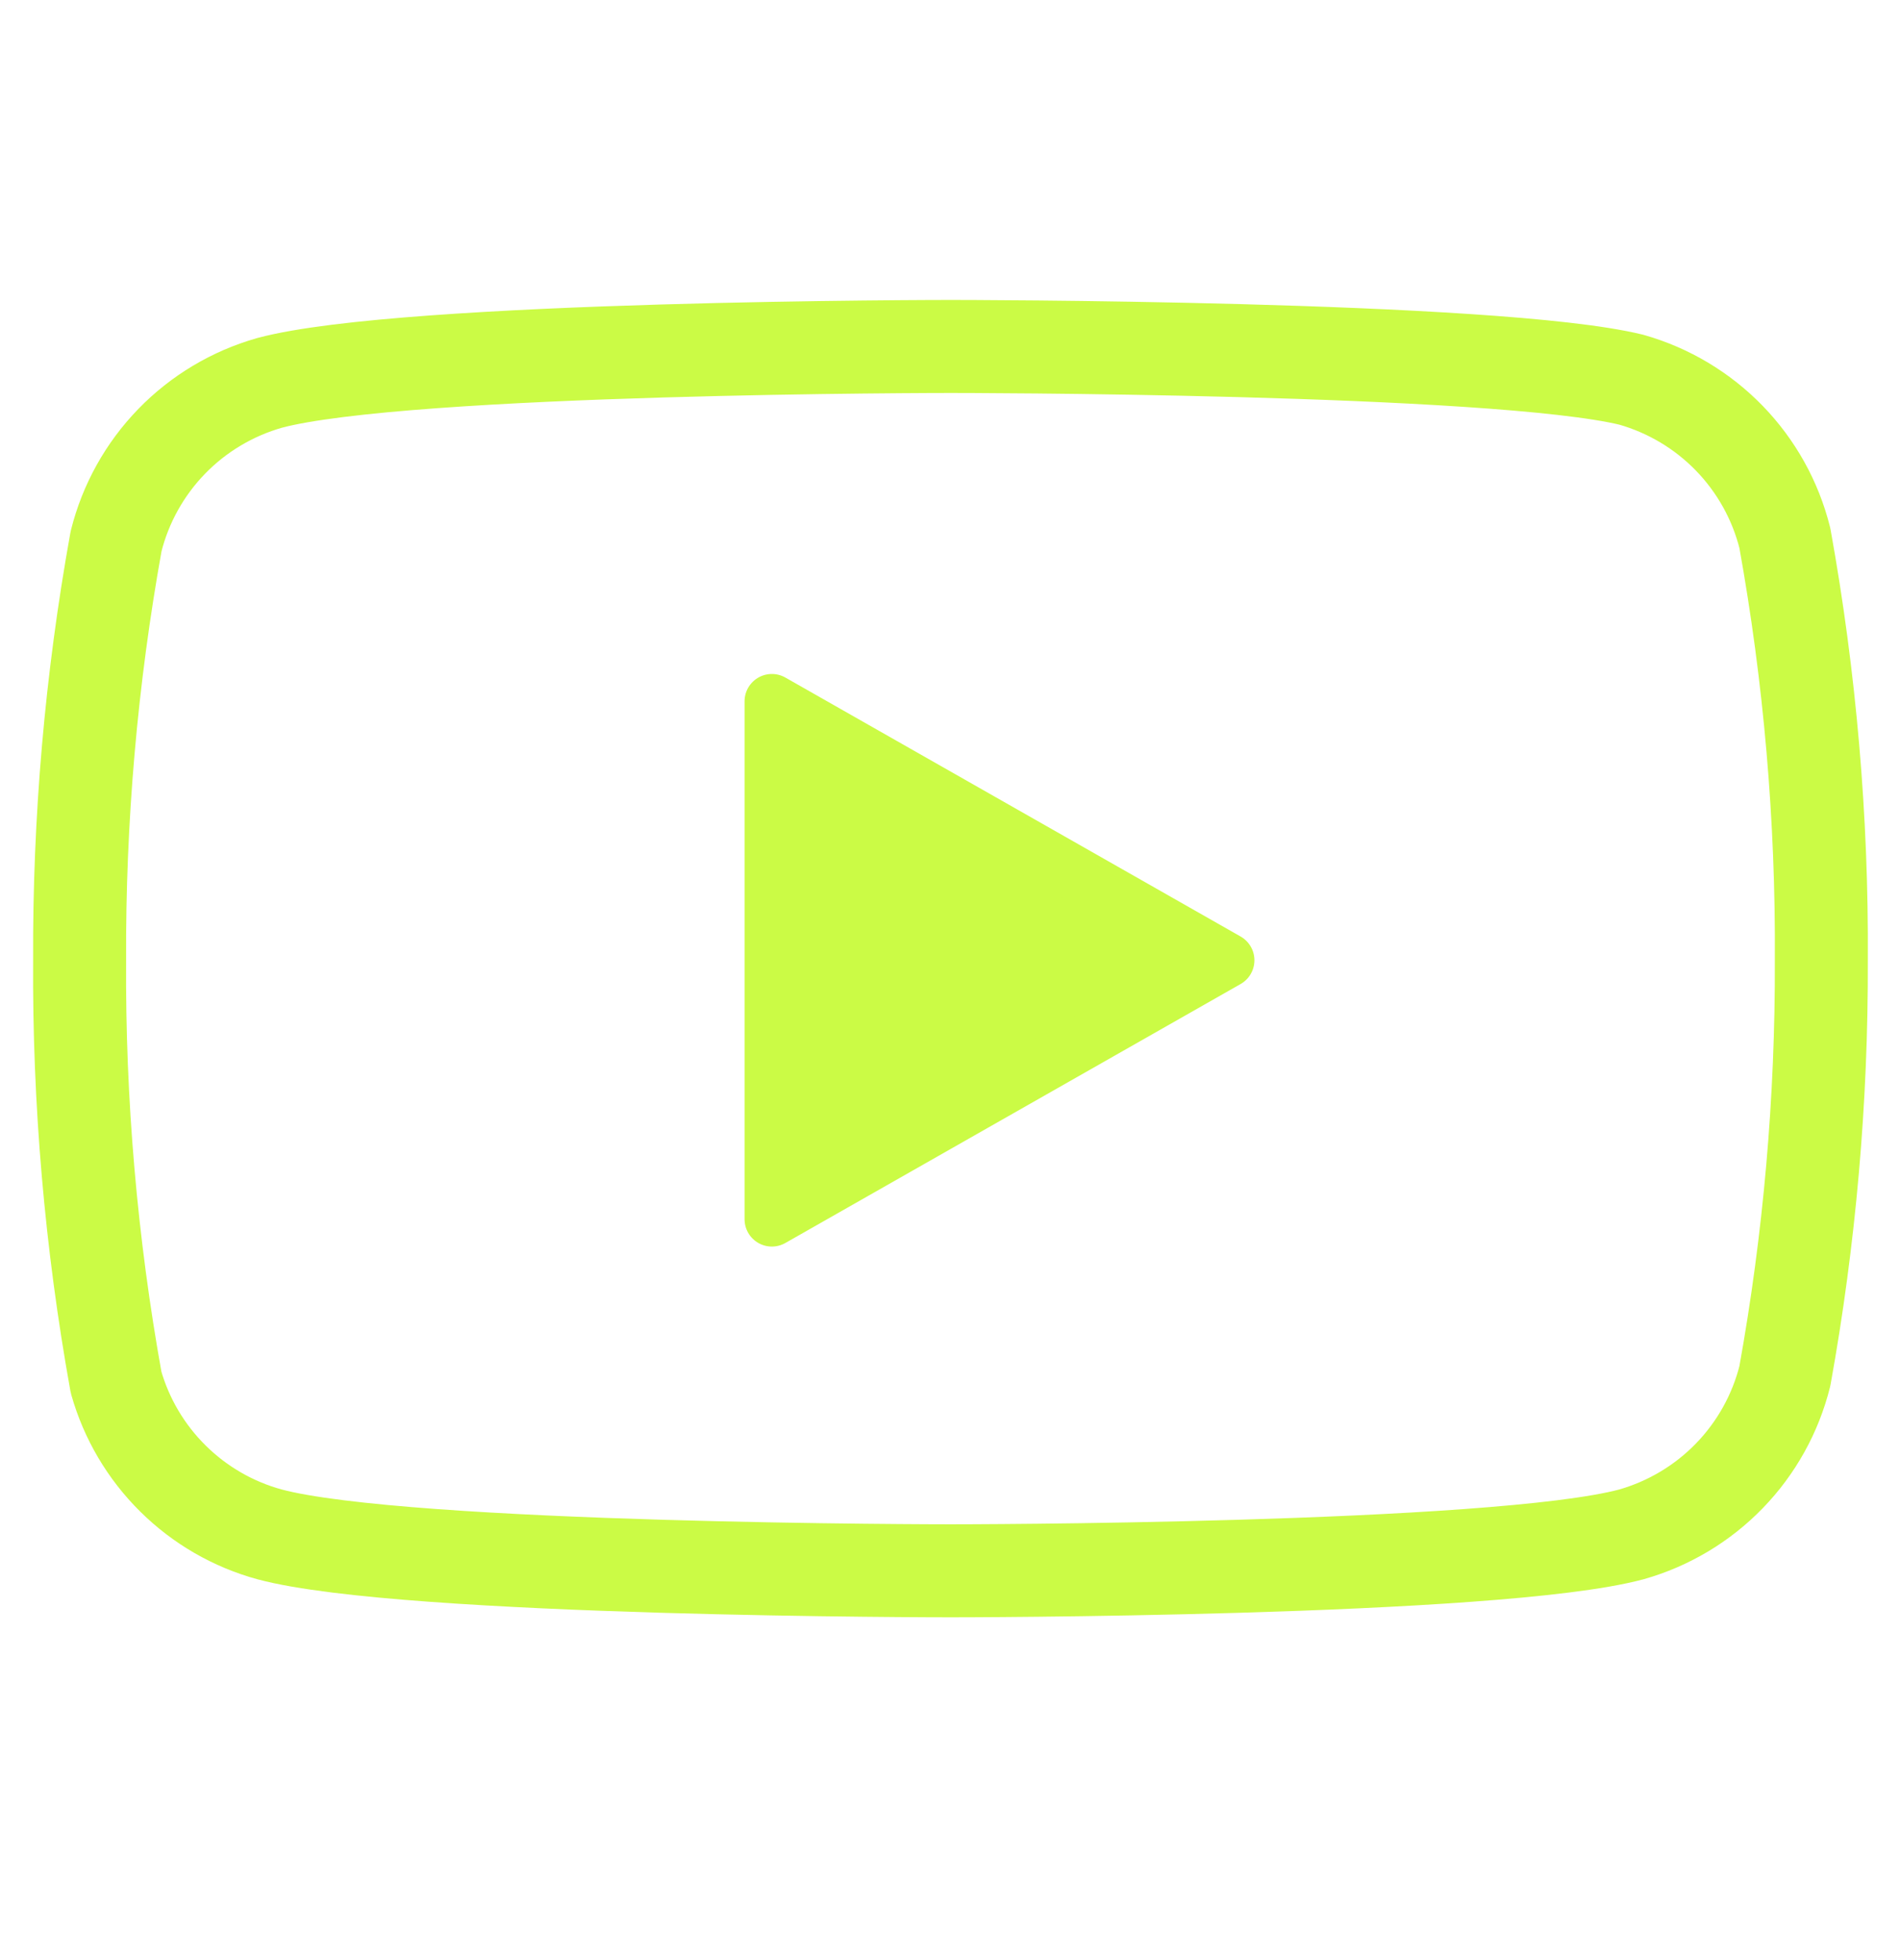
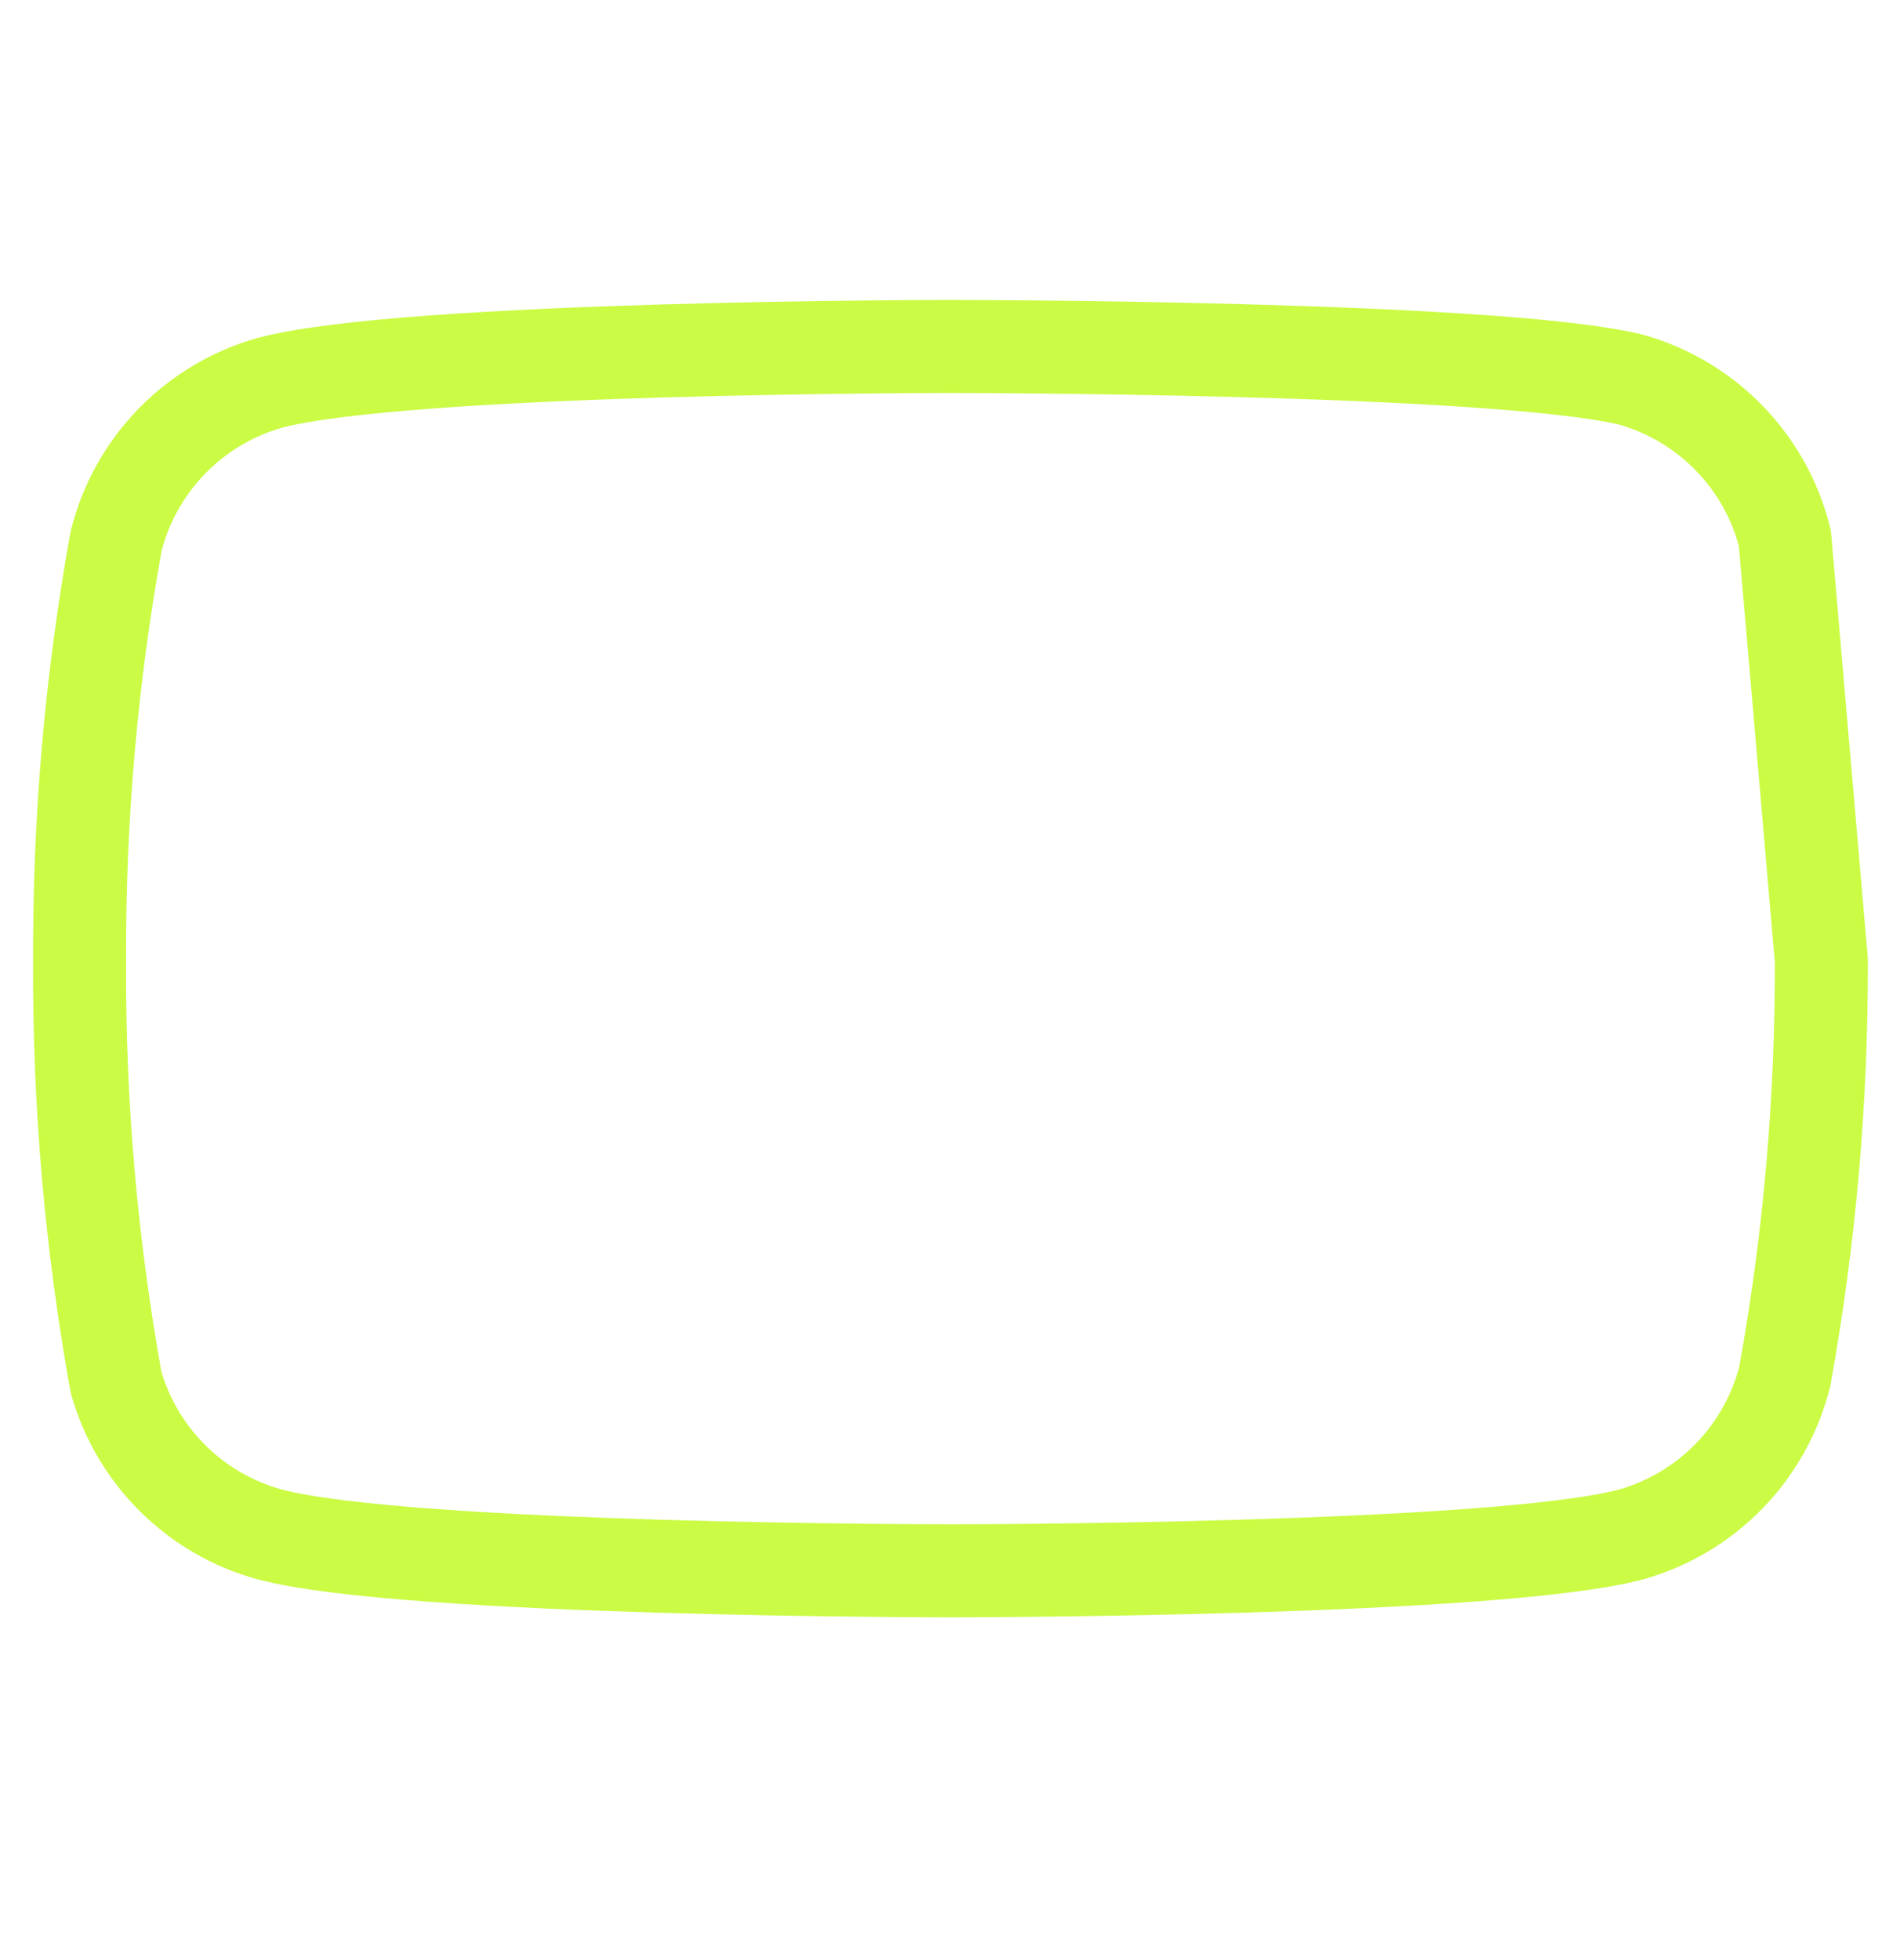
<svg xmlns="http://www.w3.org/2000/svg" width="32" height="33" viewBox="0 0 32 33" fill="none">
-   <path d="M30.061 9.06C29.903 8.427 29.58 7.847 29.126 7.379C28.672 6.911 28.102 6.571 27.475 6.393C25.181 5.833 16.008 5.833 16.008 5.833C16.008 5.833 6.835 5.833 4.541 6.446C3.914 6.624 3.344 6.964 2.89 7.432C2.436 7.9 2.113 8.48 1.955 9.113C1.535 11.44 1.33 13.801 1.341 16.166C1.326 18.549 1.532 20.928 1.955 23.273C2.129 23.886 2.459 24.444 2.912 24.892C3.365 25.341 3.926 25.665 4.541 25.833C6.835 26.446 16.008 26.446 16.008 26.446C16.008 26.446 25.181 26.446 27.475 25.833C28.102 25.655 28.672 25.315 29.126 24.847C29.58 24.379 29.903 23.799 30.061 23.166C30.478 20.857 30.683 18.514 30.675 16.166C30.69 13.784 30.484 11.405 30.061 9.06Z" stroke="#CBFB45" stroke-width="1.566" stroke-linecap="round" stroke-linejoin="round" />
-   <path d="M13 20.527L20.667 16.167L13 11.807V20.527Z" fill="#CBFB45" stroke="#CBFB45" stroke-width="0.92" stroke-linecap="round" stroke-linejoin="round" />
+   <path d="M30.061 9.06C29.903 8.427 29.58 7.847 29.126 7.379C28.672 6.911 28.102 6.571 27.475 6.393C25.181 5.833 16.008 5.833 16.008 5.833C16.008 5.833 6.835 5.833 4.541 6.446C3.914 6.624 3.344 6.964 2.89 7.432C2.436 7.9 2.113 8.48 1.955 9.113C1.535 11.44 1.33 13.801 1.341 16.166C1.326 18.549 1.532 20.928 1.955 23.273C2.129 23.886 2.459 24.444 2.912 24.892C3.365 25.341 3.926 25.665 4.541 25.833C6.835 26.446 16.008 26.446 16.008 26.446C16.008 26.446 25.181 26.446 27.475 25.833C28.102 25.655 28.672 25.315 29.126 24.847C29.58 24.379 29.903 23.799 30.061 23.166C30.478 20.857 30.683 18.514 30.675 16.166Z" stroke="#CBFB45" stroke-width="1.566" stroke-linecap="round" stroke-linejoin="round" />
</svg>